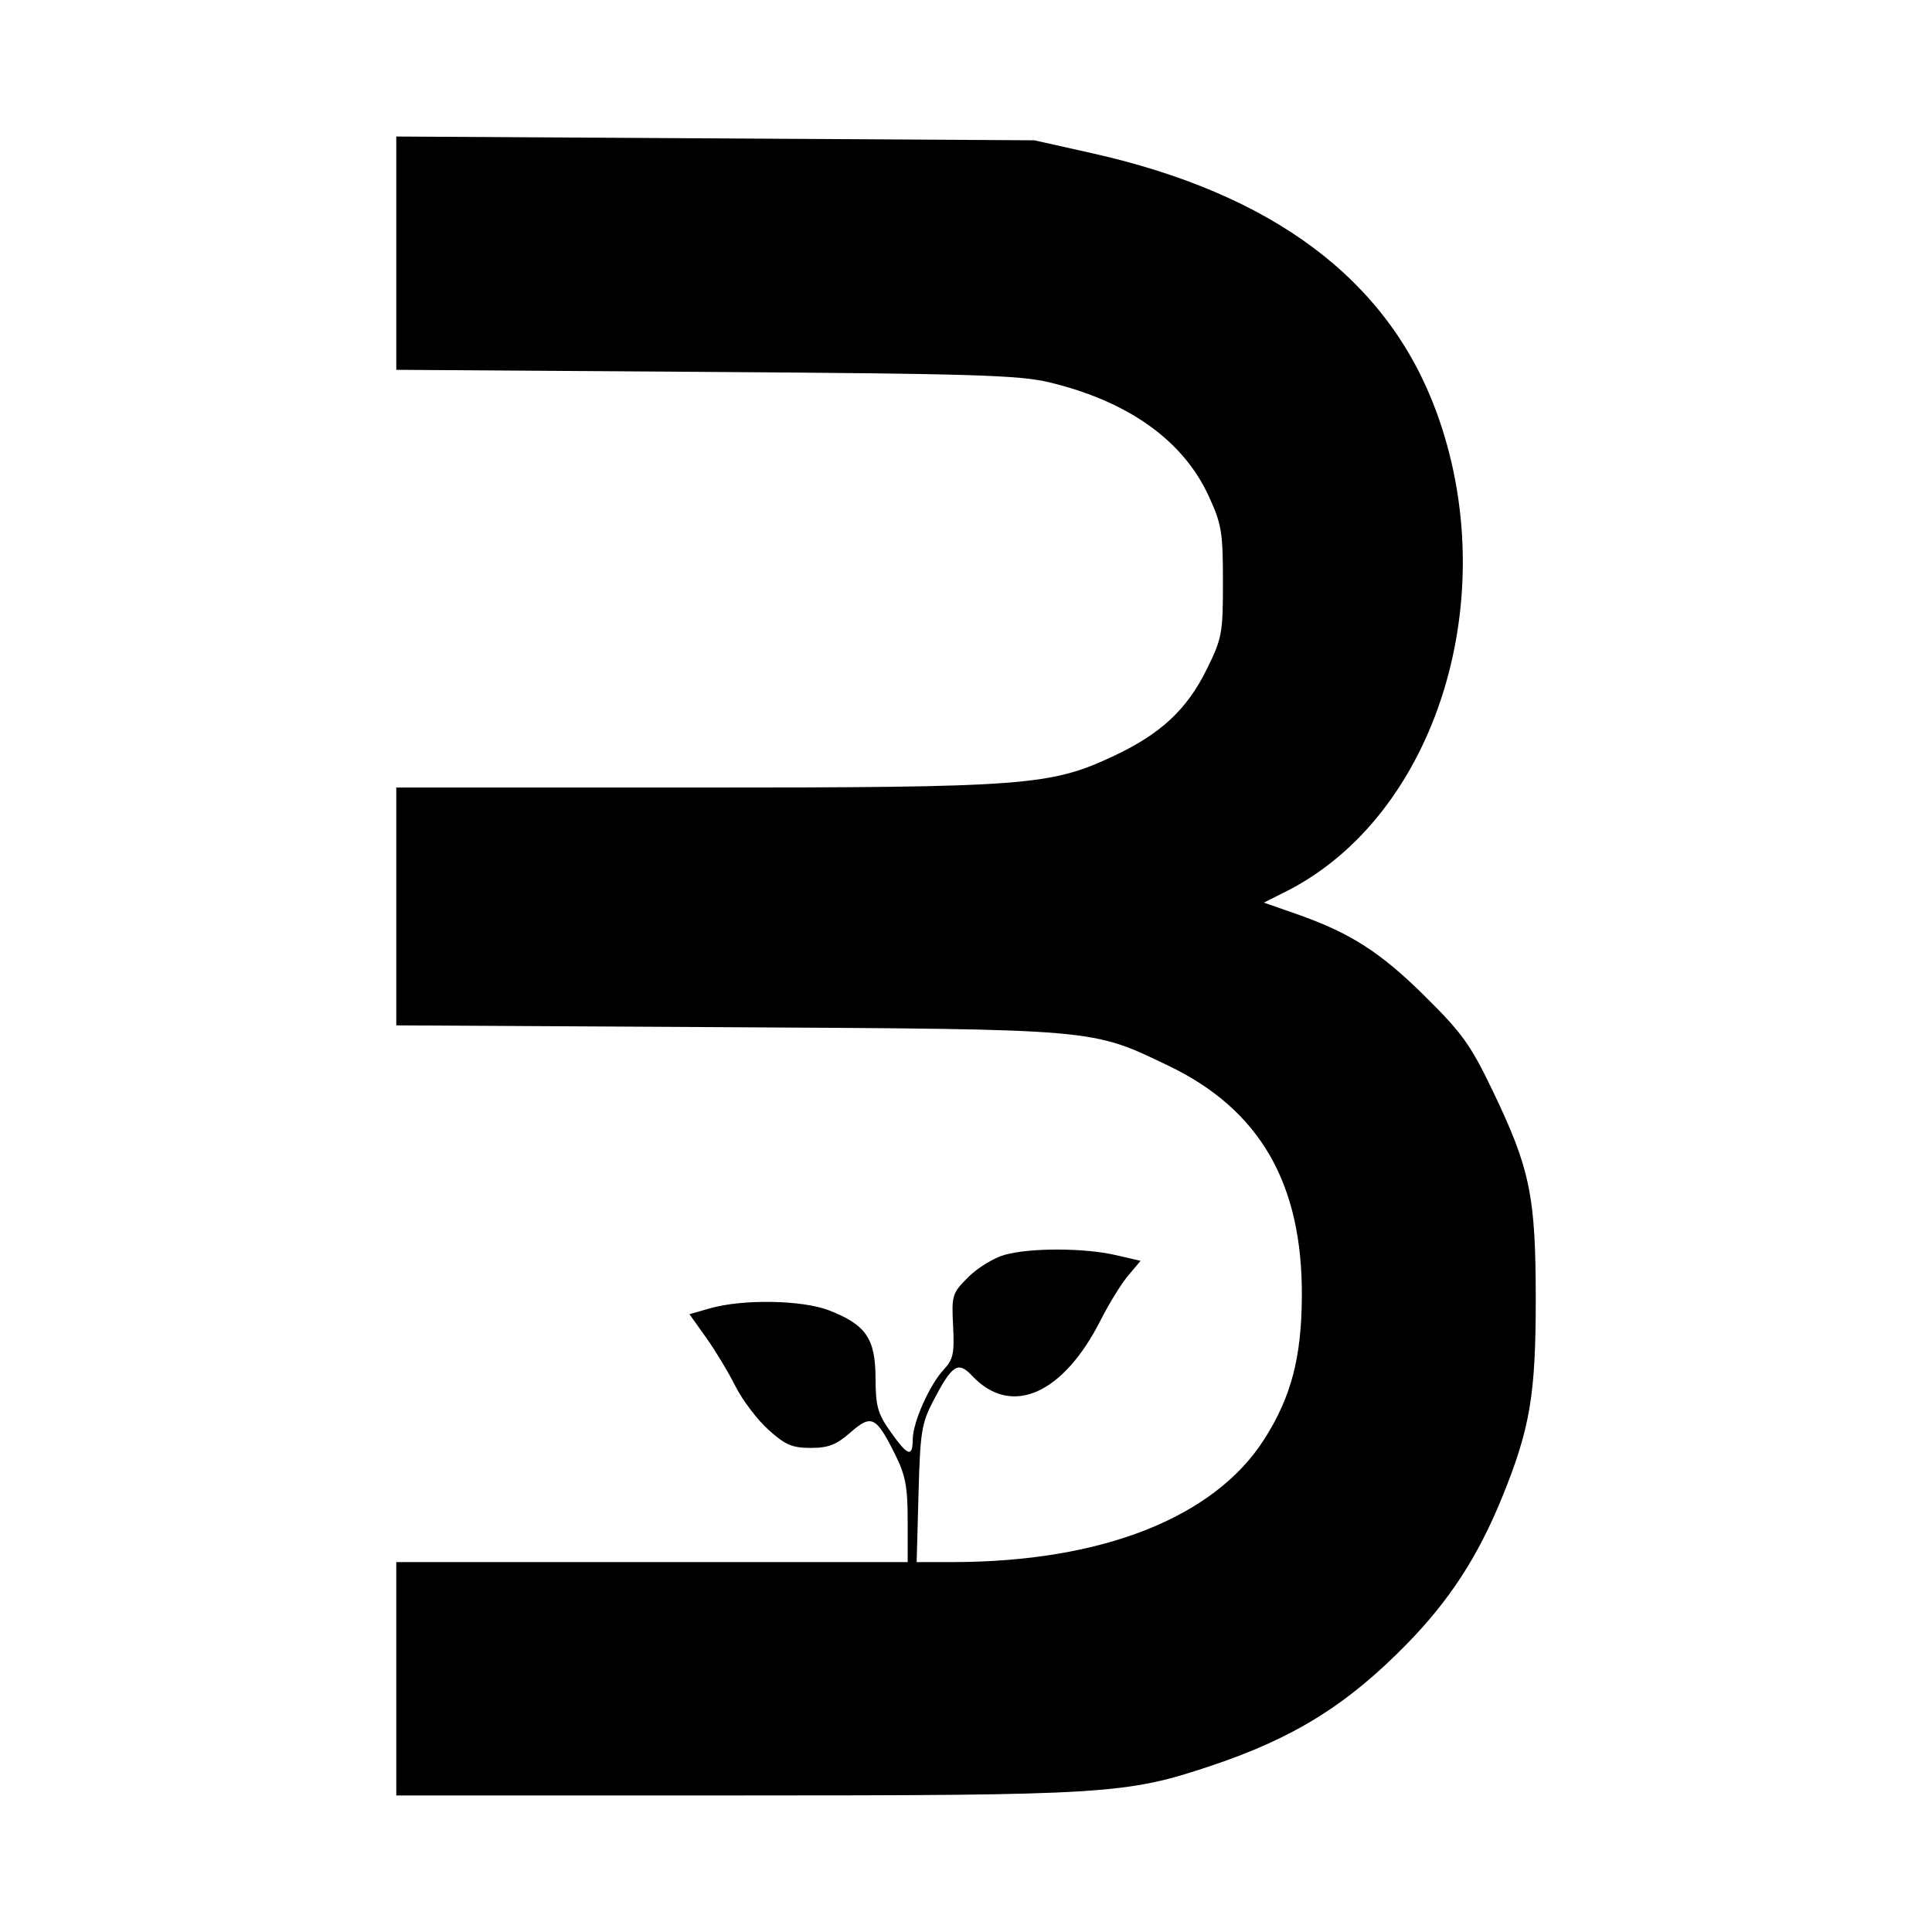
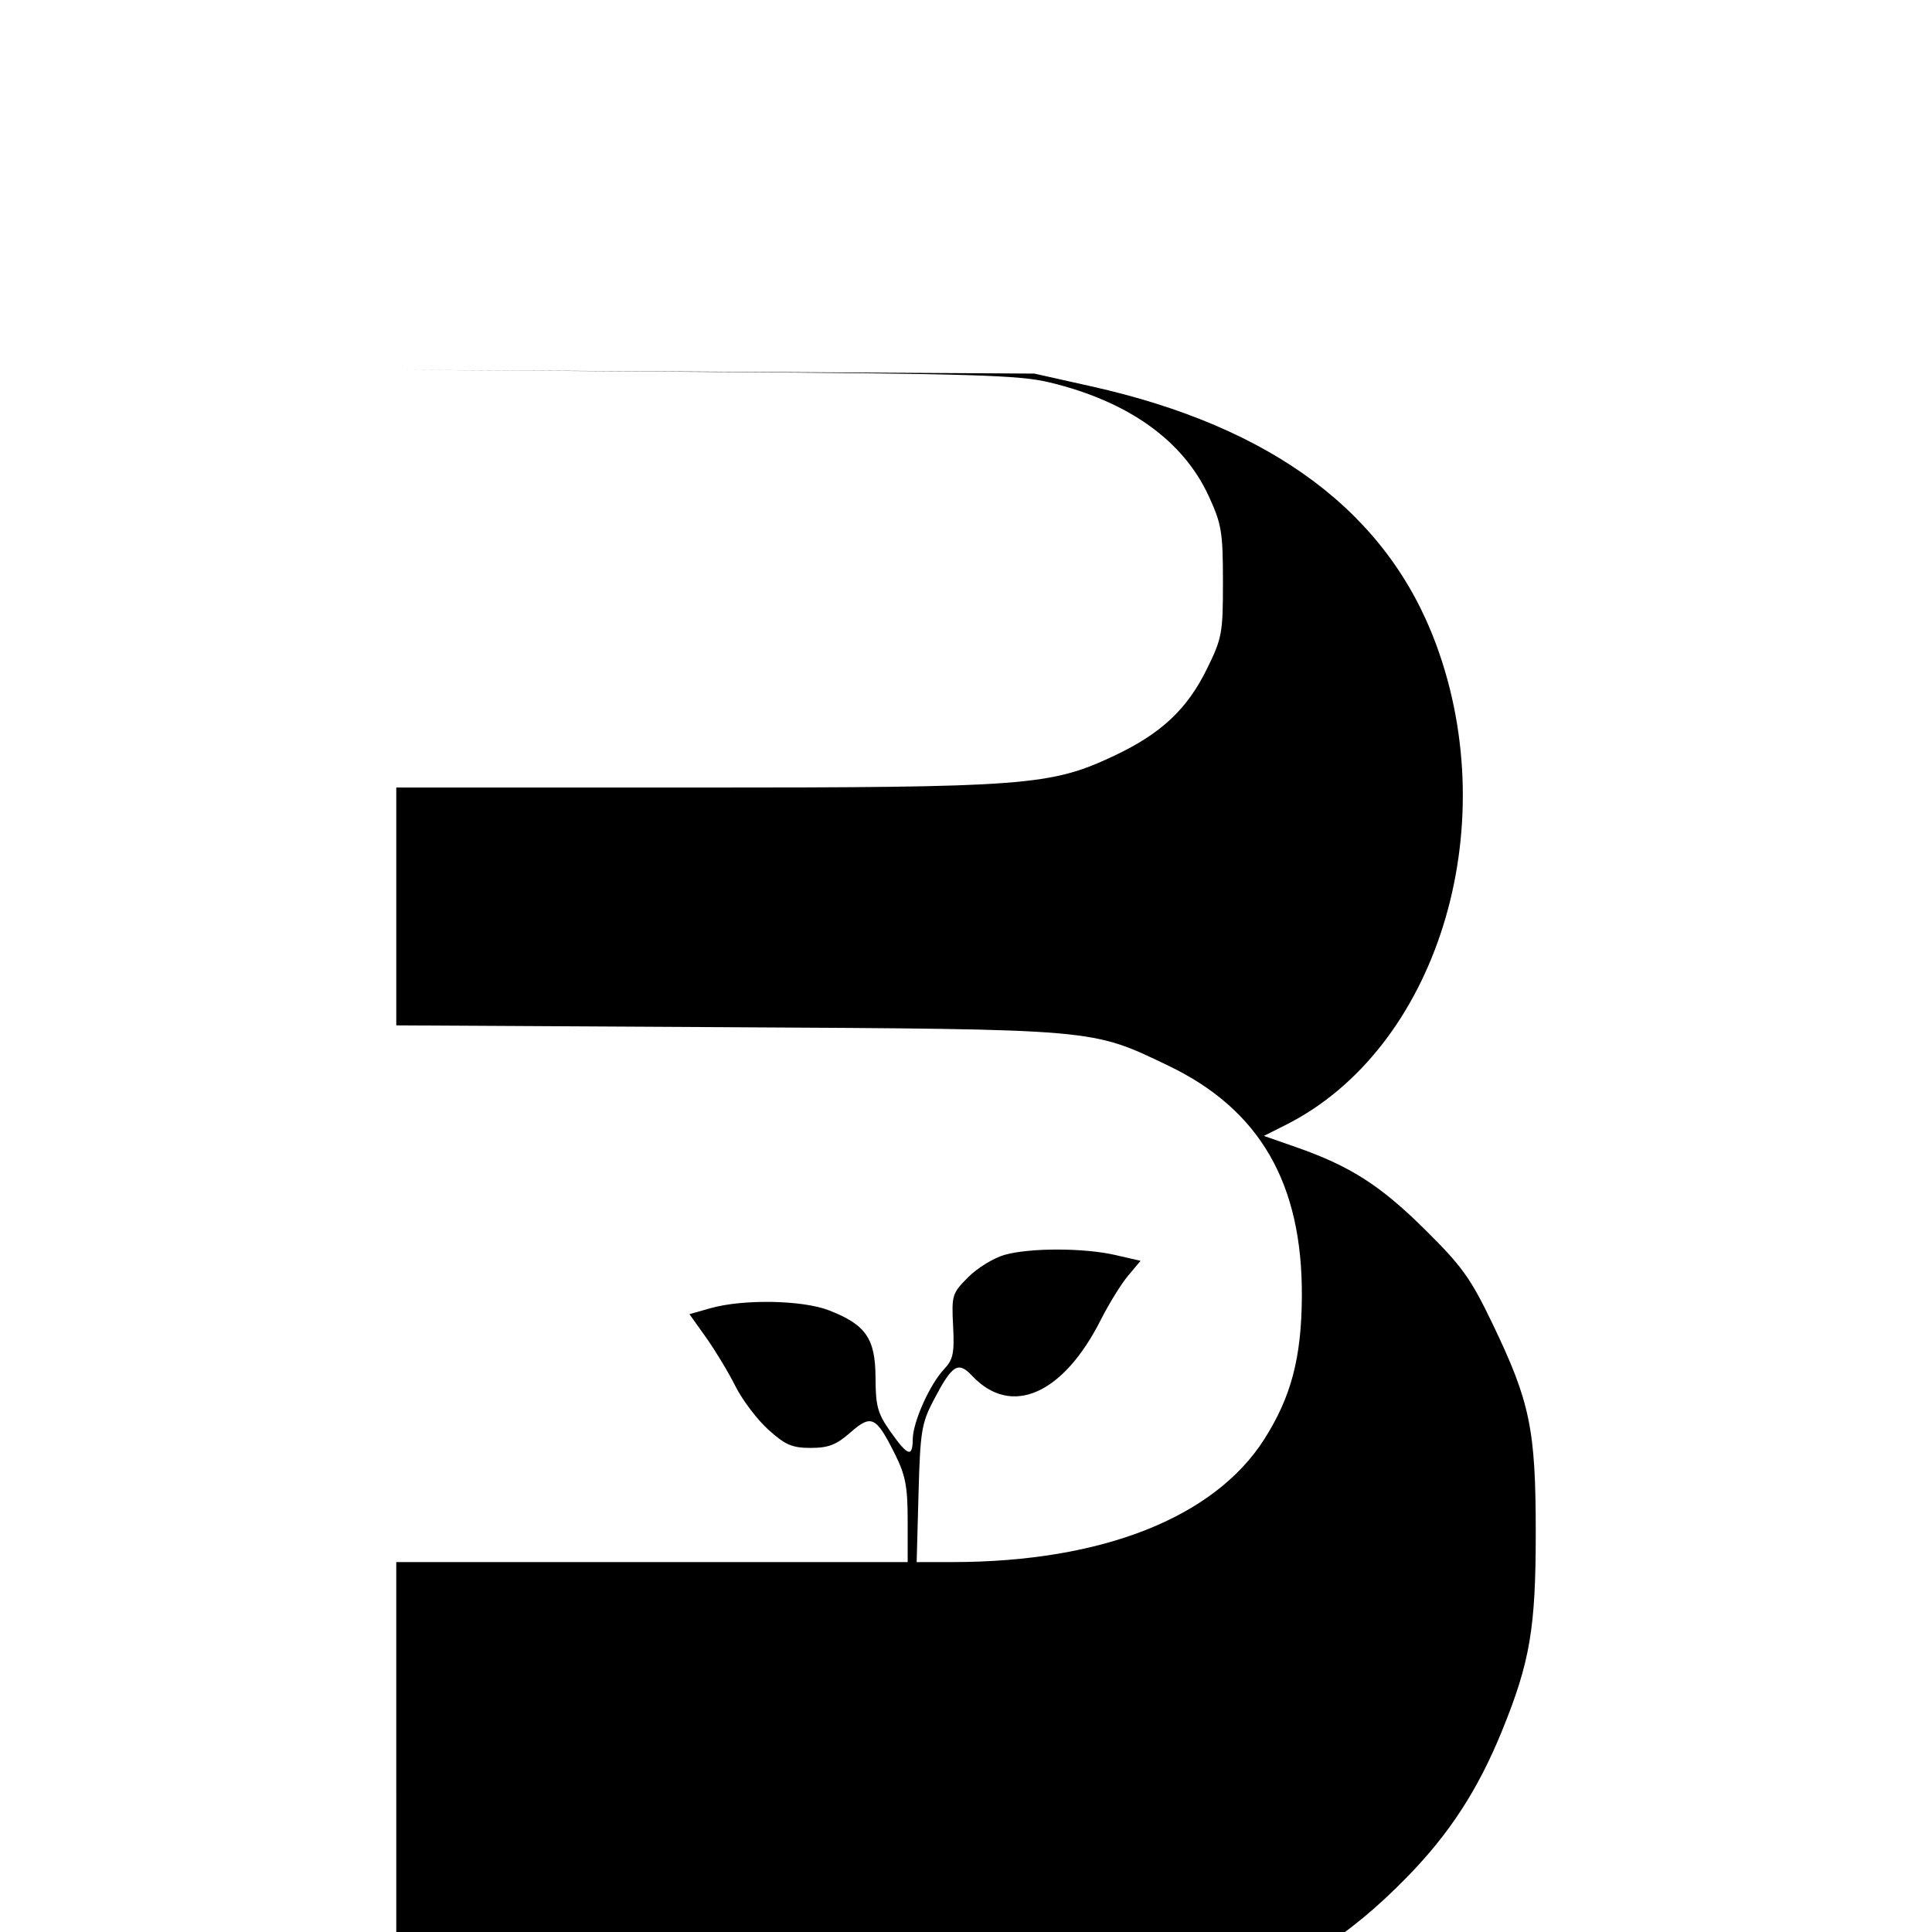
<svg xmlns="http://www.w3.org/2000/svg" width="1080" height="1080" viewBox="0 0 1080 1080" version="1.1" id="svg1" xml:space="preserve">
  <defs id="defs1" />
  <g id="layer1">
-     <path style="fill:#000000;stroke-width:2.776" d="M 221.514,938.454 V 873.229 h 142.94 142.94 v -23.047 c 0,-19.137 -1.2,-25.455 -7.073,-37.242 -10.569,-21.209 -13.182,-22.488 -24.911,-12.19 -7.87,6.91 -12.323,8.641 -22.227,8.641 -10.376,0 -14.223,-1.66 -23.711,-10.232 -6.229,-5.628 -14.498,-16.556 -18.375,-24.286 -3.877,-7.73 -11.243,-19.947 -16.369,-27.149 l -9.32,-13.095 11.728,-3.329 c 18.184,-5.162 51.276,-4.591 66.127,1.14 20.682,7.983 26.08,15.747 26.159,37.63 0.058,15.999 1.186,20.089 8.327,30.196 9.709,13.743 12.401,14.663 12.484,4.269 0.076,-9.558 9.443,-30.543 17.43,-39.051 5.169,-5.506 5.911,-9.024 5.125,-24.31 -0.881,-17.137 -0.532,-18.258 8.486,-27.276 5.173,-5.173 14.342,-10.775 20.377,-12.451 14.34,-3.981 44.407,-3.911 61.978,0.145 l 13.96,3.222 -6.978,8.293 c -3.838,4.561 -10.686,15.638 -15.218,24.615 -21.145,41.888 -50.186,54.551 -71.957,31.377 -7.869,-8.376 -11.137,-6.297 -21.607,13.749 -6.686,12.802 -7.431,17.447 -8.376,52.216 l -1.037,38.164 20.389,-0.022 c 83.212,-0.093 146.024,-24.882 173.898,-68.629 15.062,-23.64 20.84,-45.561 21.043,-79.84 0.375,-63.205 -23.526,-104.521 -74.633,-129.017 -43.233,-20.721 -38.98,-20.35 -246.329,-21.507 l -185.267,-1.033 v -66.468 -66.468 h 166.169 c 186.252,0 199.612,-1.012 235.255,-17.828 26.076,-12.302 40.617,-25.907 51.657,-48.332 8.558,-17.385 9.047,-20.031 9.032,-48.967 -0.014,-27.807 -0.741,-32.163 -7.992,-47.893 -14.321,-31.067 -45.009,-52.934 -89.136,-63.513 -16.803,-4.028 -42.781,-4.815 -192.206,-5.823 l -172.777,-1.165 V 141.521 76.317 l 178.328,1.055 178.328,1.055 31.919,7.135 c 101.352,22.657 165.384,70.533 192.624,144.024 38.52,103.92 0.188,226.548 -84.045,268.871 l -12.157,6.108 17.915,6.26 c 30.265,10.576 47.051,21.288 71.957,45.922 20.918,20.69 25.685,27.326 37.931,52.807 21.003,43.7 24.154,58.896 24.172,116.573 0.017,53.633 -3.197,72.544 -18.868,111.022 -13.446,33.016 -29.371,57.503 -53.281,81.934 -33.173,33.894 -63.017,52.476 -109.052,67.899 -47.783,16.009 -58.44,16.677 -266.34,16.689 l -189.431,0.014 z" id="path317" />
+     <path style="fill:#000000;stroke-width:2.776" d="M 221.514,938.454 V 873.229 h 142.94 142.94 v -23.047 c 0,-19.137 -1.2,-25.455 -7.073,-37.242 -10.569,-21.209 -13.182,-22.488 -24.911,-12.19 -7.87,6.91 -12.323,8.641 -22.227,8.641 -10.376,0 -14.223,-1.66 -23.711,-10.232 -6.229,-5.628 -14.498,-16.556 -18.375,-24.286 -3.877,-7.73 -11.243,-19.947 -16.369,-27.149 l -9.32,-13.095 11.728,-3.329 c 18.184,-5.162 51.276,-4.591 66.127,1.14 20.682,7.983 26.08,15.747 26.159,37.63 0.058,15.999 1.186,20.089 8.327,30.196 9.709,13.743 12.401,14.663 12.484,4.269 0.076,-9.558 9.443,-30.543 17.43,-39.051 5.169,-5.506 5.911,-9.024 5.125,-24.31 -0.881,-17.137 -0.532,-18.258 8.486,-27.276 5.173,-5.173 14.342,-10.775 20.377,-12.451 14.34,-3.981 44.407,-3.911 61.978,0.145 l 13.96,3.222 -6.978,8.293 c -3.838,4.561 -10.686,15.638 -15.218,24.615 -21.145,41.888 -50.186,54.551 -71.957,31.377 -7.869,-8.376 -11.137,-6.297 -21.607,13.749 -6.686,12.802 -7.431,17.447 -8.376,52.216 l -1.037,38.164 20.389,-0.022 c 83.212,-0.093 146.024,-24.882 173.898,-68.629 15.062,-23.64 20.84,-45.561 21.043,-79.84 0.375,-63.205 -23.526,-104.521 -74.633,-129.017 -43.233,-20.721 -38.98,-20.35 -246.329,-21.507 l -185.267,-1.033 v -66.468 -66.468 h 166.169 c 186.252,0 199.612,-1.012 235.255,-17.828 26.076,-12.302 40.617,-25.907 51.657,-48.332 8.558,-17.385 9.047,-20.031 9.032,-48.967 -0.014,-27.807 -0.741,-32.163 -7.992,-47.893 -14.321,-31.067 -45.009,-52.934 -89.136,-63.513 -16.803,-4.028 -42.781,-4.815 -192.206,-5.823 l -172.777,-1.165 l 178.328,1.055 178.328,1.055 31.919,7.135 c 101.352,22.657 165.384,70.533 192.624,144.024 38.52,103.92 0.188,226.548 -84.045,268.871 l -12.157,6.108 17.915,6.26 c 30.265,10.576 47.051,21.288 71.957,45.922 20.918,20.69 25.685,27.326 37.931,52.807 21.003,43.7 24.154,58.896 24.172,116.573 0.017,53.633 -3.197,72.544 -18.868,111.022 -13.446,33.016 -29.371,57.503 -53.281,81.934 -33.173,33.894 -63.017,52.476 -109.052,67.899 -47.783,16.009 -58.44,16.677 -266.34,16.689 l -189.431,0.014 z" id="path317" />
  </g>
</svg>